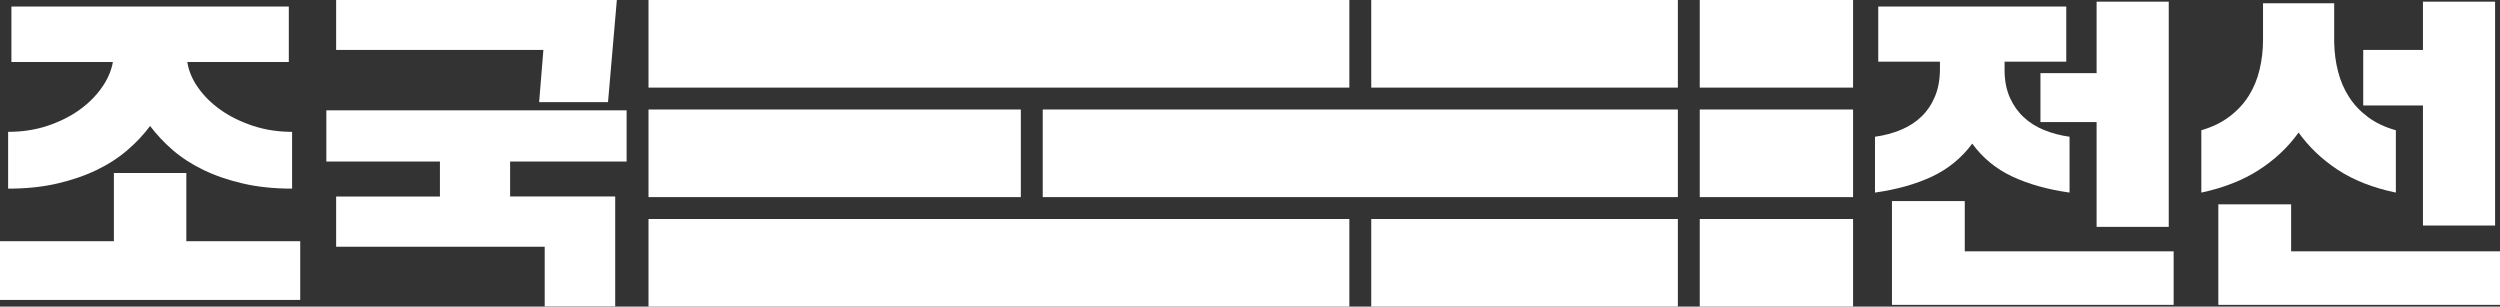
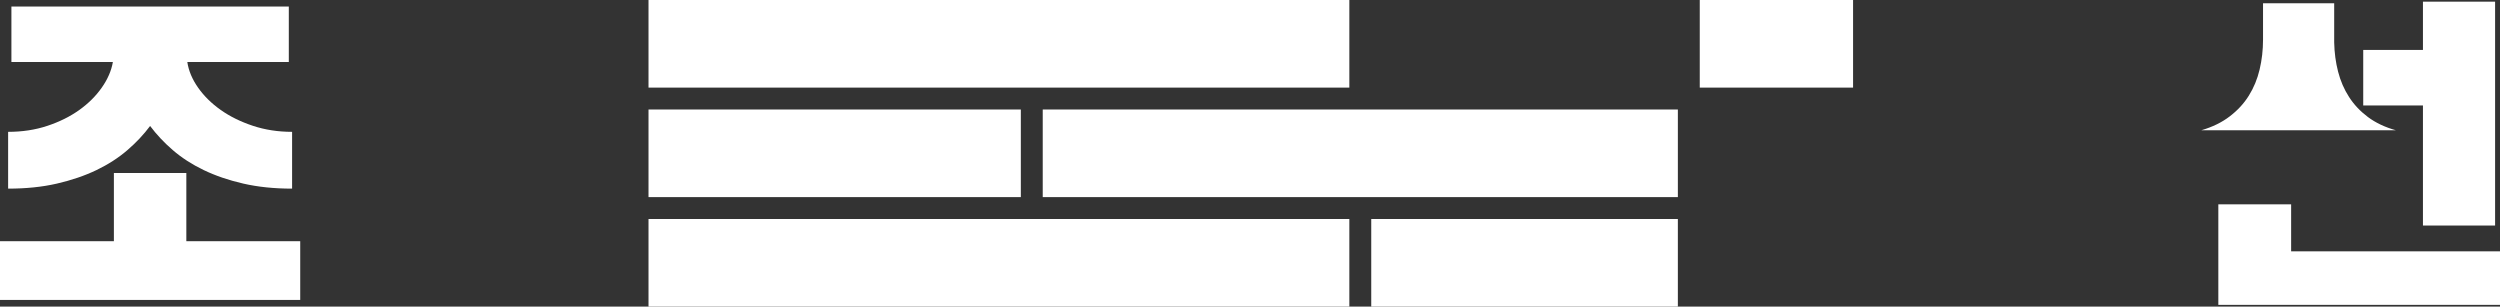
<svg xmlns="http://www.w3.org/2000/svg" id="_레이어_2" data-name="레이어 2" viewBox="0 0 1141.5 140">
  <rect x="0" y="0" width="1141.5" height="140" fill="#333333" stroke="none" />
  <defs>
    <style>
      .cls-1 {
        fill: #fff;
      }
    </style>
  </defs>
  <g id="_레이어_1-2" data-name="레이어 1">
    <g>
      <polygon class="cls-1" points="396.11 40 446.11 40 446.11 40 496.11 40 546.11 40 616.11 40 616.11 0 546.11 0 496.11 0 446.11 0 446.11 0 396.11 0 346.11 0 296.11 0 296.11 40 346.11 40 396.11 40" />
      <polygon class="cls-1" points="396.11 90 446.11 90 466.11 90 466.11 50 446.11 50 396.11 50 346.11 50 296.11 50 296.11 90 346.11 90 396.11 90" />
      <polygon class="cls-1" points="496.11 100 446.11 100 446.11 100 396.11 100 346.11 100 296.11 100 296.11 140 346.11 140 396.11 140 446.11 140 446.11 140 496.11 140 546.11 140 616.11 140 616.11 100 546.11 100 496.11 100" />
-       <polygon class="cls-1" points="660.58 0 646.11 0 626.11 0 626.11 40 646.11 40 660.58 40 696.11 40 766.11 40 766.11 0 696.11 0 660.58 0" />
      <polygon class="cls-1" points="646.11 50 596.11 50 546.11 50 521.11 50 496.11 50 476.11 50 476.11 90 496.11 90 521.11 90 546.11 90 596.11 90 646.11 90 696.11 90 766.11 90 766.11 50 696.11 50 646.11 50" />
      <polygon class="cls-1" points="668.48 100 646.11 100 626.11 100 626.11 140 646.11 140 668.48 140 696.11 140 766.11 140 766.11 100 696.11 100 668.48 100" />
      <polygon class="cls-1" points="809.92 0 796.11 0 776.11 0 776.11 40 796.11 40 809.92 40 846.11 40 846.11 0 809.92 0" />
-       <polygon class="cls-1" points="796.11 100 776.11 100 776.11 140 796.11 140 830.03 140 846.11 140 846.11 100 830.03 100 796.11 100" />
-       <polygon class="cls-1" points="796.11 50 776.11 50 776.11 90 796.11 90 804.98 90 846.11 90 846.11 50 804.98 50 796.11 50" />
    </g>
    <path class="cls-1" d="m0,110.14h52v-31.16h33.08v31.16h52v26.81H0v-26.81ZM5.21,2.99h126.66v25.33h-46.34c.59,3.97,2.23,7.87,4.91,11.69,2.69,3.83,6.14,7.23,10.36,10.21s9.12,5.38,14.69,7.23c5.55,1.84,11.52,2.75,17.88,2.75v25.93c-8.15,0-15.57-.76-22.28-2.3s-12.73-3.6-18.11-6.19c-5.36-2.58-10.05-5.62-14.08-9.1-4.03-3.47-7.47-7.16-10.36-11.02-2.89,3.87-6.33,7.56-10.36,11.02-4.03,3.48-8.72,6.51-14.08,9.1-5.37,2.58-11.4,4.64-18.11,6.19s-14.14,2.3-22.28,2.3v-25.93c6.45,0,12.44-.91,17.95-2.75,5.52-1.84,10.36-4.24,14.54-7.23,4.17-2.98,7.59-6.38,10.27-10.21,2.69-3.82,4.38-7.73,5.07-11.69H5.21V2.99Z" />
-     <path class="cls-1" d="m944.94,87.93c-9.93-1.39-18.63-3.83-26.07-7.3-7.46-3.48-13.57-8.5-18.34-15.05-4.86,6.55-11,11.57-18.4,15.05-7.41,3.47-16.08,5.91-26.01,7.3v-25.49c4.28-.59,8.25-1.66,11.92-3.2s6.8-3.58,9.4-6.11c2.58-2.52,4.62-5.58,6.1-9.16,1.49-3.58,2.24-7.75,2.24-12.52v-3.29h-28.17V2.99h85.84v25.18h-28.16v4.62c.1,4.48.91,8.42,2.45,11.85s3.6,6.35,6.19,8.79,5.66,4.4,9.24,5.88c3.58,1.49,7.51,2.53,11.78,3.13v25.49Zm47.54,51.26h-128.61v-47.39h33.24v22.96h95.37v24.44Zm-60.81-105.81h25.64V.75h32.94v102.83h-32.94v-47.83h-25.64v-22.36Z" />
-     <path class="cls-1" d="m149.02,50.38h137.09v23.39h-53.19v15.95h47.98v50.22h-32.19v-27.27h-95.23v-22.95h47.39v-15.95h-51.86v-23.39ZM153.49,0h128.16l-4.03,46.64h-31.45l1.94-23.84h-94.63V0Z" />
-     <path class="cls-1" d="m1005.14,59.47c5.07-1.49,9.4-3.6,12.96-6.34,3.58-2.73,6.49-5.88,8.72-9.46,2.24-3.58,3.88-7.54,4.92-11.92,1.04-4.37,1.56-8.94,1.56-13.7V1.5h32.49v17.88c.1,4.67.69,9.12,1.78,13.34s2.75,8.08,5,11.55c2.23,3.48,5.12,6.54,8.63,9.17,3.53,2.63,7.77,4.64,12.75,6.04v28.46c-10.43-2.18-19.25-5.64-26.45-10.36-7.2-4.72-13.19-10.41-17.96-17.06-4.77,6.66-10.81,12.35-18.11,17.06-7.3,4.72-16.07,8.17-26.3,10.36v-28.46Zm136.36,79.73h-128.61v-45.9h33.24v21.47h95.37v24.44Zm-62.45-116.39h27.27V.75h32.94v102.24h-32.94v-54.84h-27.27v-25.33Z" />
+     <path class="cls-1" d="m1005.14,59.47c5.07-1.49,9.4-3.6,12.96-6.34,3.58-2.73,6.49-5.88,8.72-9.46,2.24-3.58,3.88-7.54,4.92-11.92,1.04-4.37,1.56-8.94,1.56-13.7V1.5h32.49v17.88c.1,4.67.69,9.12,1.78,13.34s2.75,8.08,5,11.55c2.23,3.48,5.12,6.54,8.63,9.17,3.53,2.63,7.77,4.64,12.75,6.04v28.46v-28.46Zm136.36,79.73h-128.61v-45.9h33.24v21.47h95.37v24.44Zm-62.45-116.39h27.27V.75h32.94v102.24h-32.94v-54.84h-27.27v-25.33Z" />
  </g>
</svg>